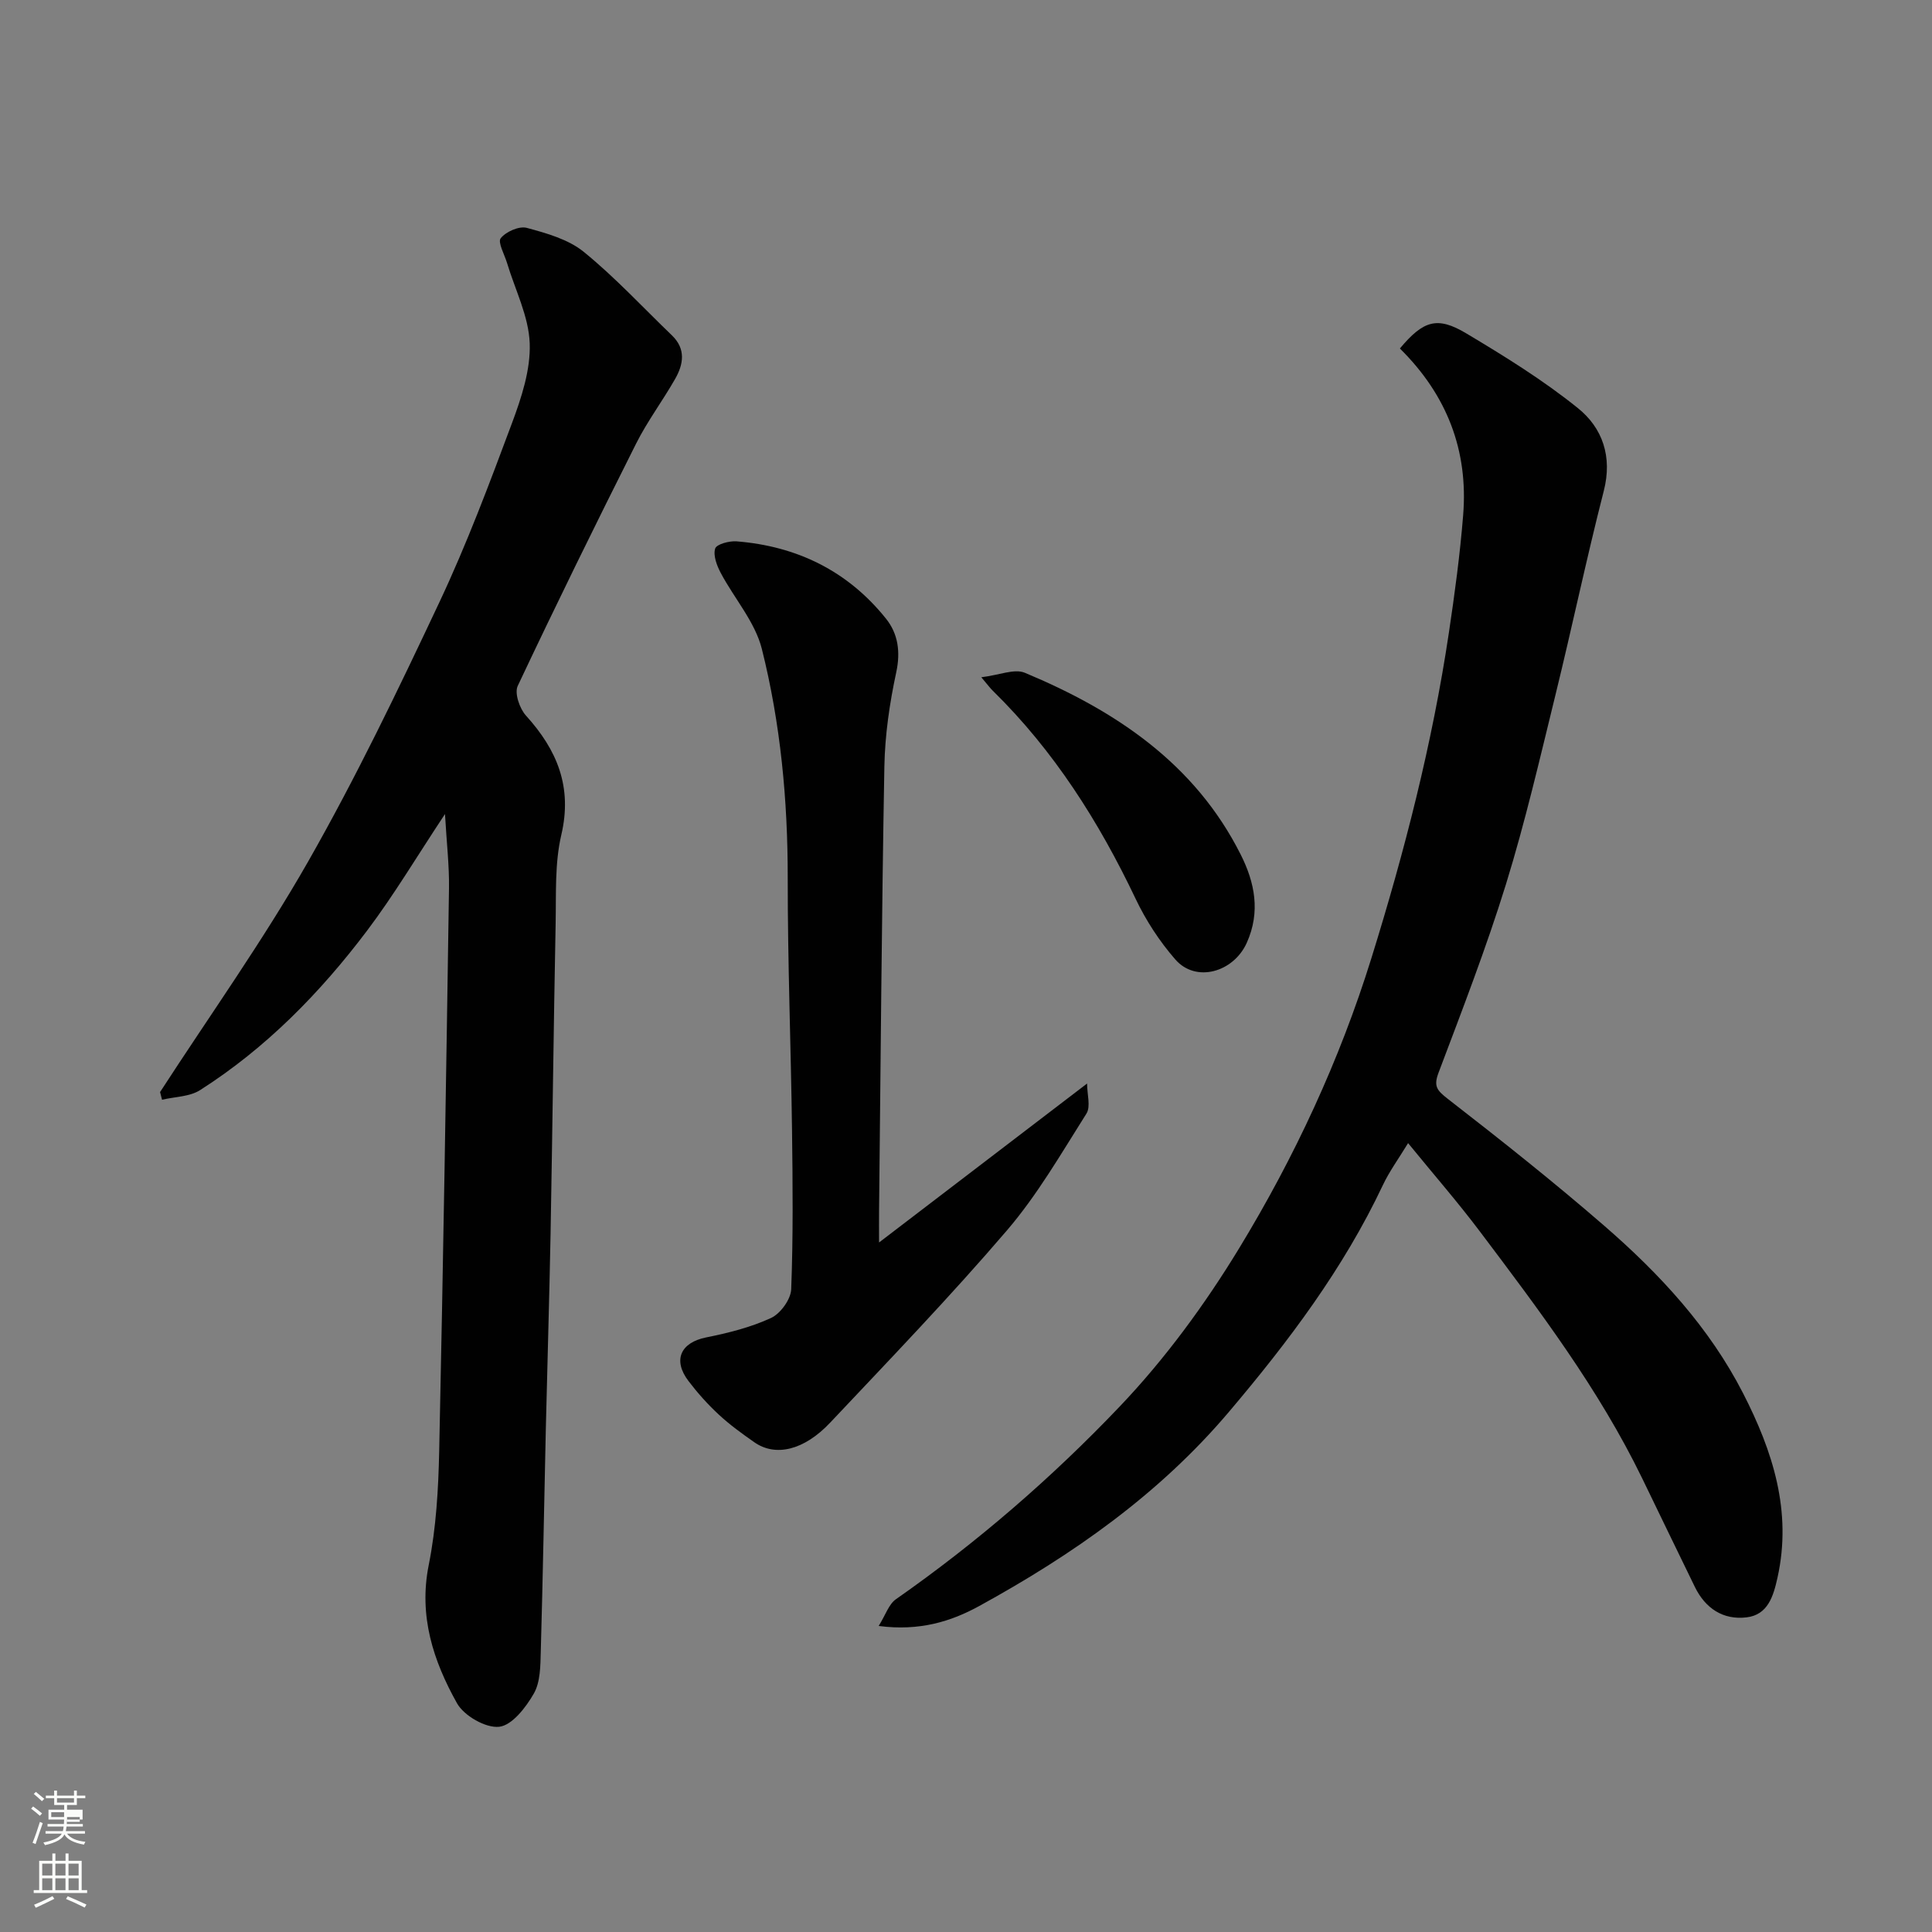
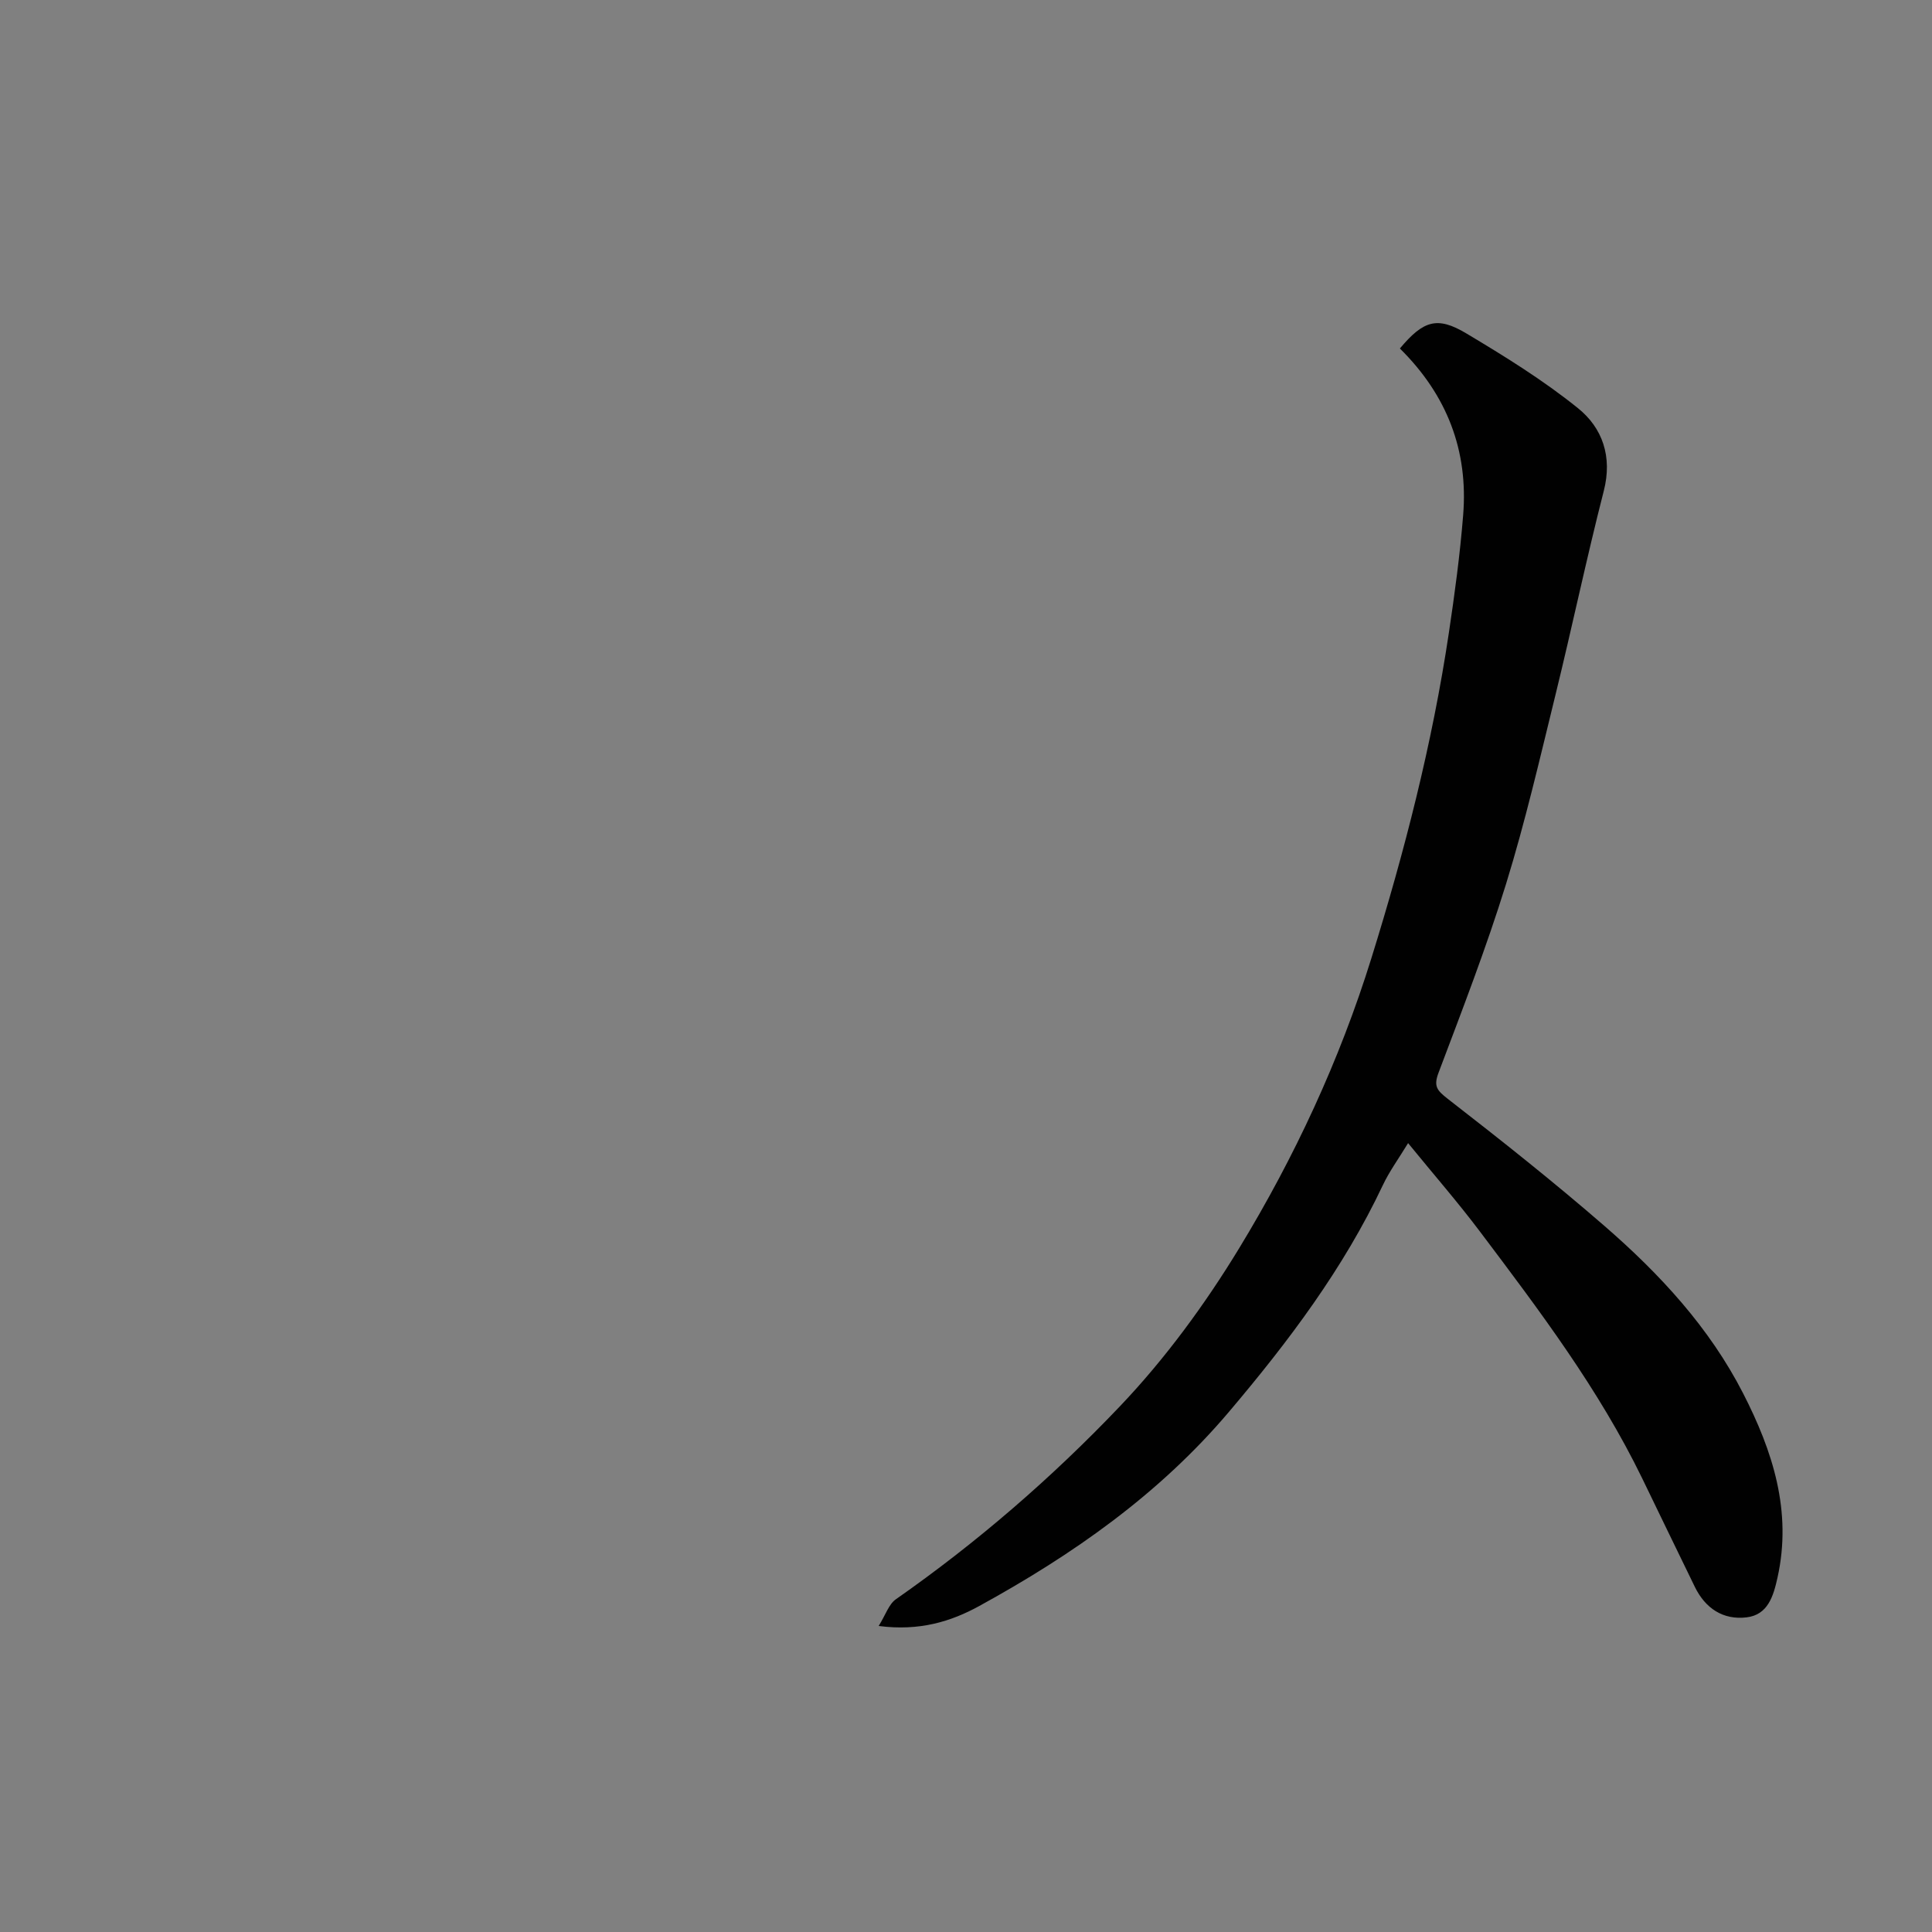
<svg xmlns="http://www.w3.org/2000/svg" enable-background="new 0 0 400 400" viewBox="0 0 400 400">
  <rect x="0" y="0" width="400" height="400" fill="#808080" stroke="none" />
-   <path d="m6.44 374.46.42-.45c.65.47 1.27.95 1.85 1.44l-.45.49c-.65-.56-1.25-1.06-1.82-1.48m.93 7.33-.63-.26c.55-1.36 1.05-2.8 1.52-4.33.19.1.38.19.59.27-.46 1.29-.95 2.73-1.48 4.32m-.38-10.38.44-.42c.43.34 1.01.82 1.74 1.44l-.49.49c-.53-.51-1.09-1.01-1.69-1.51m2.5.35h1.72v-1.04h.59v1.04h3.52v-1.04h.59v1.04h1.75v.53h-1.75v1.42h-2.03v.97h3.22v2.03h-3.24c0 .35-.01.66-.03.93h3.32v.53h-3.37c-.03.27-.08.58-.15.94h3.96v.53h-3.71c.67.92 1.93 1.48 3.79 1.68-.13.24-.23.44-.29.59-2.13-.38-3.48-1.08-4.04-2.12-.43.97-1.77 1.72-4.03 2.23-.09-.19-.2-.37-.33-.55 2.1-.42 3.37-1.03 3.81-1.83h-3.36v-.53h3.58c.08-.29.13-.61.16-.94h-3.33v-.53h3.39c.02-.27.04-.58.04-.93h-3.23v-2.03h3.25v-.97h-2.07v-1.42h-1.73zm1.12 3.44v1h2.65c.01-.3.02-.44.01-.4v-.25-.35zm1.19-2h3.52v-.91h-3.52zm4.71 3h-2.63v.59c0 .15-.01.28-.01.4h2.64v-1.99z" fill="#fbfcfa" />
-   <path d="m13.56 383.74h.63v1.52h2.72v6.07h1.13v.6h-11.06v-.6h1.13v-6.07h2.73v-1.52h.63v1.52h2.1v-1.52zm-2.69 8.83.38.56c-1.24.63-2.53 1.25-3.85 1.85-.1-.21-.21-.42-.34-.63 1.36-.55 2.63-1.15 3.81-1.78m-2.13-4.27h2.1v-2.45h-2.1zm0 3.04h2.1v-2.46h-2.1zm2.72-3.04h2.1v-2.45h-2.1zm0 3.04h2.1v-2.46h-2.1zm6.07 3.6c-1.41-.71-2.7-1.3-3.86-1.78l.35-.56c1.45.62 2.75 1.19 3.88 1.72zm-1.25-9.09h-2.1v2.45h2.1zm-2.09 5.49h2.1v-2.46h-2.1z" fill="#fbfcfa" />
  <g fill="#010101">
    <path d="m289.83 72.15c4.85-5.78 7.72-6.73 13.74-3.13 7.96 4.75 15.92 9.68 23.12 15.48 5.09 4.09 7.17 10.05 5.36 17.12-3.59 14.02-6.56 28.2-10.01 42.26-3.22 13.11-6.26 26.29-10.24 39.17-4.08 13.19-9.08 26.1-13.96 39.03-1.07 2.83-.34 3.67 1.9 5.42 11.01 8.54 21.95 17.21 32.47 26.34 11.43 9.92 21.7 21 28.68 34.63 6.13 11.96 10.18 24.43 7.12 38.17-.84 3.78-1.96 7.7-6.42 8.22-4.84.57-8.51-1.86-10.68-6.29-3.66-7.49-7.27-14.99-10.91-22.49-8.98-18.48-21.29-34.77-33.57-51.07-4.63-6.15-9.7-11.96-14.9-18.34-1.94 3.2-3.86 5.81-5.22 8.69-8.18 17.32-19.53 32.38-31.87 46.95-14.51 17.13-32.37 29.59-51.72 40.21-5.8 3.18-12.33 5.23-20.8 4.12 1.45-2.33 2.1-4.5 3.55-5.52 16.79-11.74 32.27-25.13 46.32-39.88 9.41-9.87 17.68-21.16 24.78-32.83 11.45-18.83 20.78-38.87 27.35-59.99 6.87-22.08 12.63-44.48 16.05-67.39 1.21-8.09 2.31-16.22 2.96-24.37 1.08-13.36-3.32-24.85-13.1-34.51z" />
-     <path d="m33.14 226.1c10.28-15.86 21.28-31.29 30.63-47.68 9.92-17.41 18.63-35.54 27.18-53.69 5.68-12.06 10.38-24.6 15.04-37.1 1.97-5.28 3.88-11.07 3.68-16.55-.2-5.59-3.03-11.09-4.69-16.63-.53-1.76-1.97-4.3-1.31-5.13 1.09-1.36 3.82-2.57 5.4-2.14 4.11 1.11 8.61 2.37 11.81 4.98 6.48 5.27 12.2 11.47 18.24 17.28 2.92 2.81 2.39 5.98.66 9.01-2.58 4.53-5.75 8.75-8.08 13.39-8.36 16.63-16.57 33.34-24.51 50.17-.71 1.5.39 4.7 1.71 6.15 6.46 7.14 9.64 14.76 7.31 24.71-1.37 5.86-1.05 12.15-1.17 18.25-.42 21.43-.66 42.86-1.05 64.29-.25 13.43-.67 26.86-.98 40.29-.35 15.43-.61 30.86-1.05 46.29-.08 2.92-.07 6.24-1.43 8.63-1.64 2.87-4.5 6.59-7.18 6.89-2.78.31-7.29-2.28-8.74-4.88-4.89-8.75-7.96-18.02-5.85-28.59 1.54-7.7 2-15.69 2.17-23.56.83-38.85 1.45-77.71 2.03-116.57.07-4.69-.49-9.38-.83-15.37-5.86 8.84-10.6 16.82-16.16 24.18-9.7 12.85-20.9 24.28-34.55 32.98-2.17 1.38-5.23 1.36-7.87 1.99-.14-.53-.28-1.06-.41-1.59z" />
-     <path d="m182 257.24c14.6-11.16 28.45-21.74 43.07-32.91 0 2.26.78 4.77-.13 6.22-5.22 8.25-10.16 16.84-16.48 24.21-11.71 13.67-24.22 26.67-36.58 39.78-5.45 5.78-11.36 7.11-15.71 4.06-2.54-1.78-5.08-3.61-7.35-5.72-2.28-2.11-4.38-4.46-6.26-6.93-3.34-4.37-1.63-7.99 3.63-9.05 4.58-.92 9.22-2.08 13.43-4.02 1.96-.9 4.11-3.86 4.19-5.96.42-10.98.31-21.98.17-32.97-.23-17.42-.91-34.84-.89-52.26.01-16.02-1.48-31.88-5.36-47.35-1.41-5.6-5.72-10.45-8.52-15.74-.8-1.52-1.59-3.6-1.14-5.03.28-.9 2.92-1.61 4.42-1.49 12.52.99 23.05 6.15 30.94 16 2.5 3.11 3.05 6.86 2.12 11.15-1.37 6.37-2.33 12.95-2.45 19.46-.56 30.74-.77 61.49-1.1 92.23-.02 1.77 0 3.54 0 6.32z" />
-     <path d="m203.17 140.22c3.73-.45 6.84-1.83 9.01-.93 18.81 7.85 35.25 18.81 44.72 37.69 2.85 5.68 4.14 11.77 1.22 18.24-2.72 6.04-10.5 8.34-14.79 3.42-3.26-3.74-6.08-8.07-8.21-12.55-7.59-15.95-16.89-30.65-29.57-43.08-.47-.44-.85-.98-2.38-2.79z" />
  </g>
</svg>